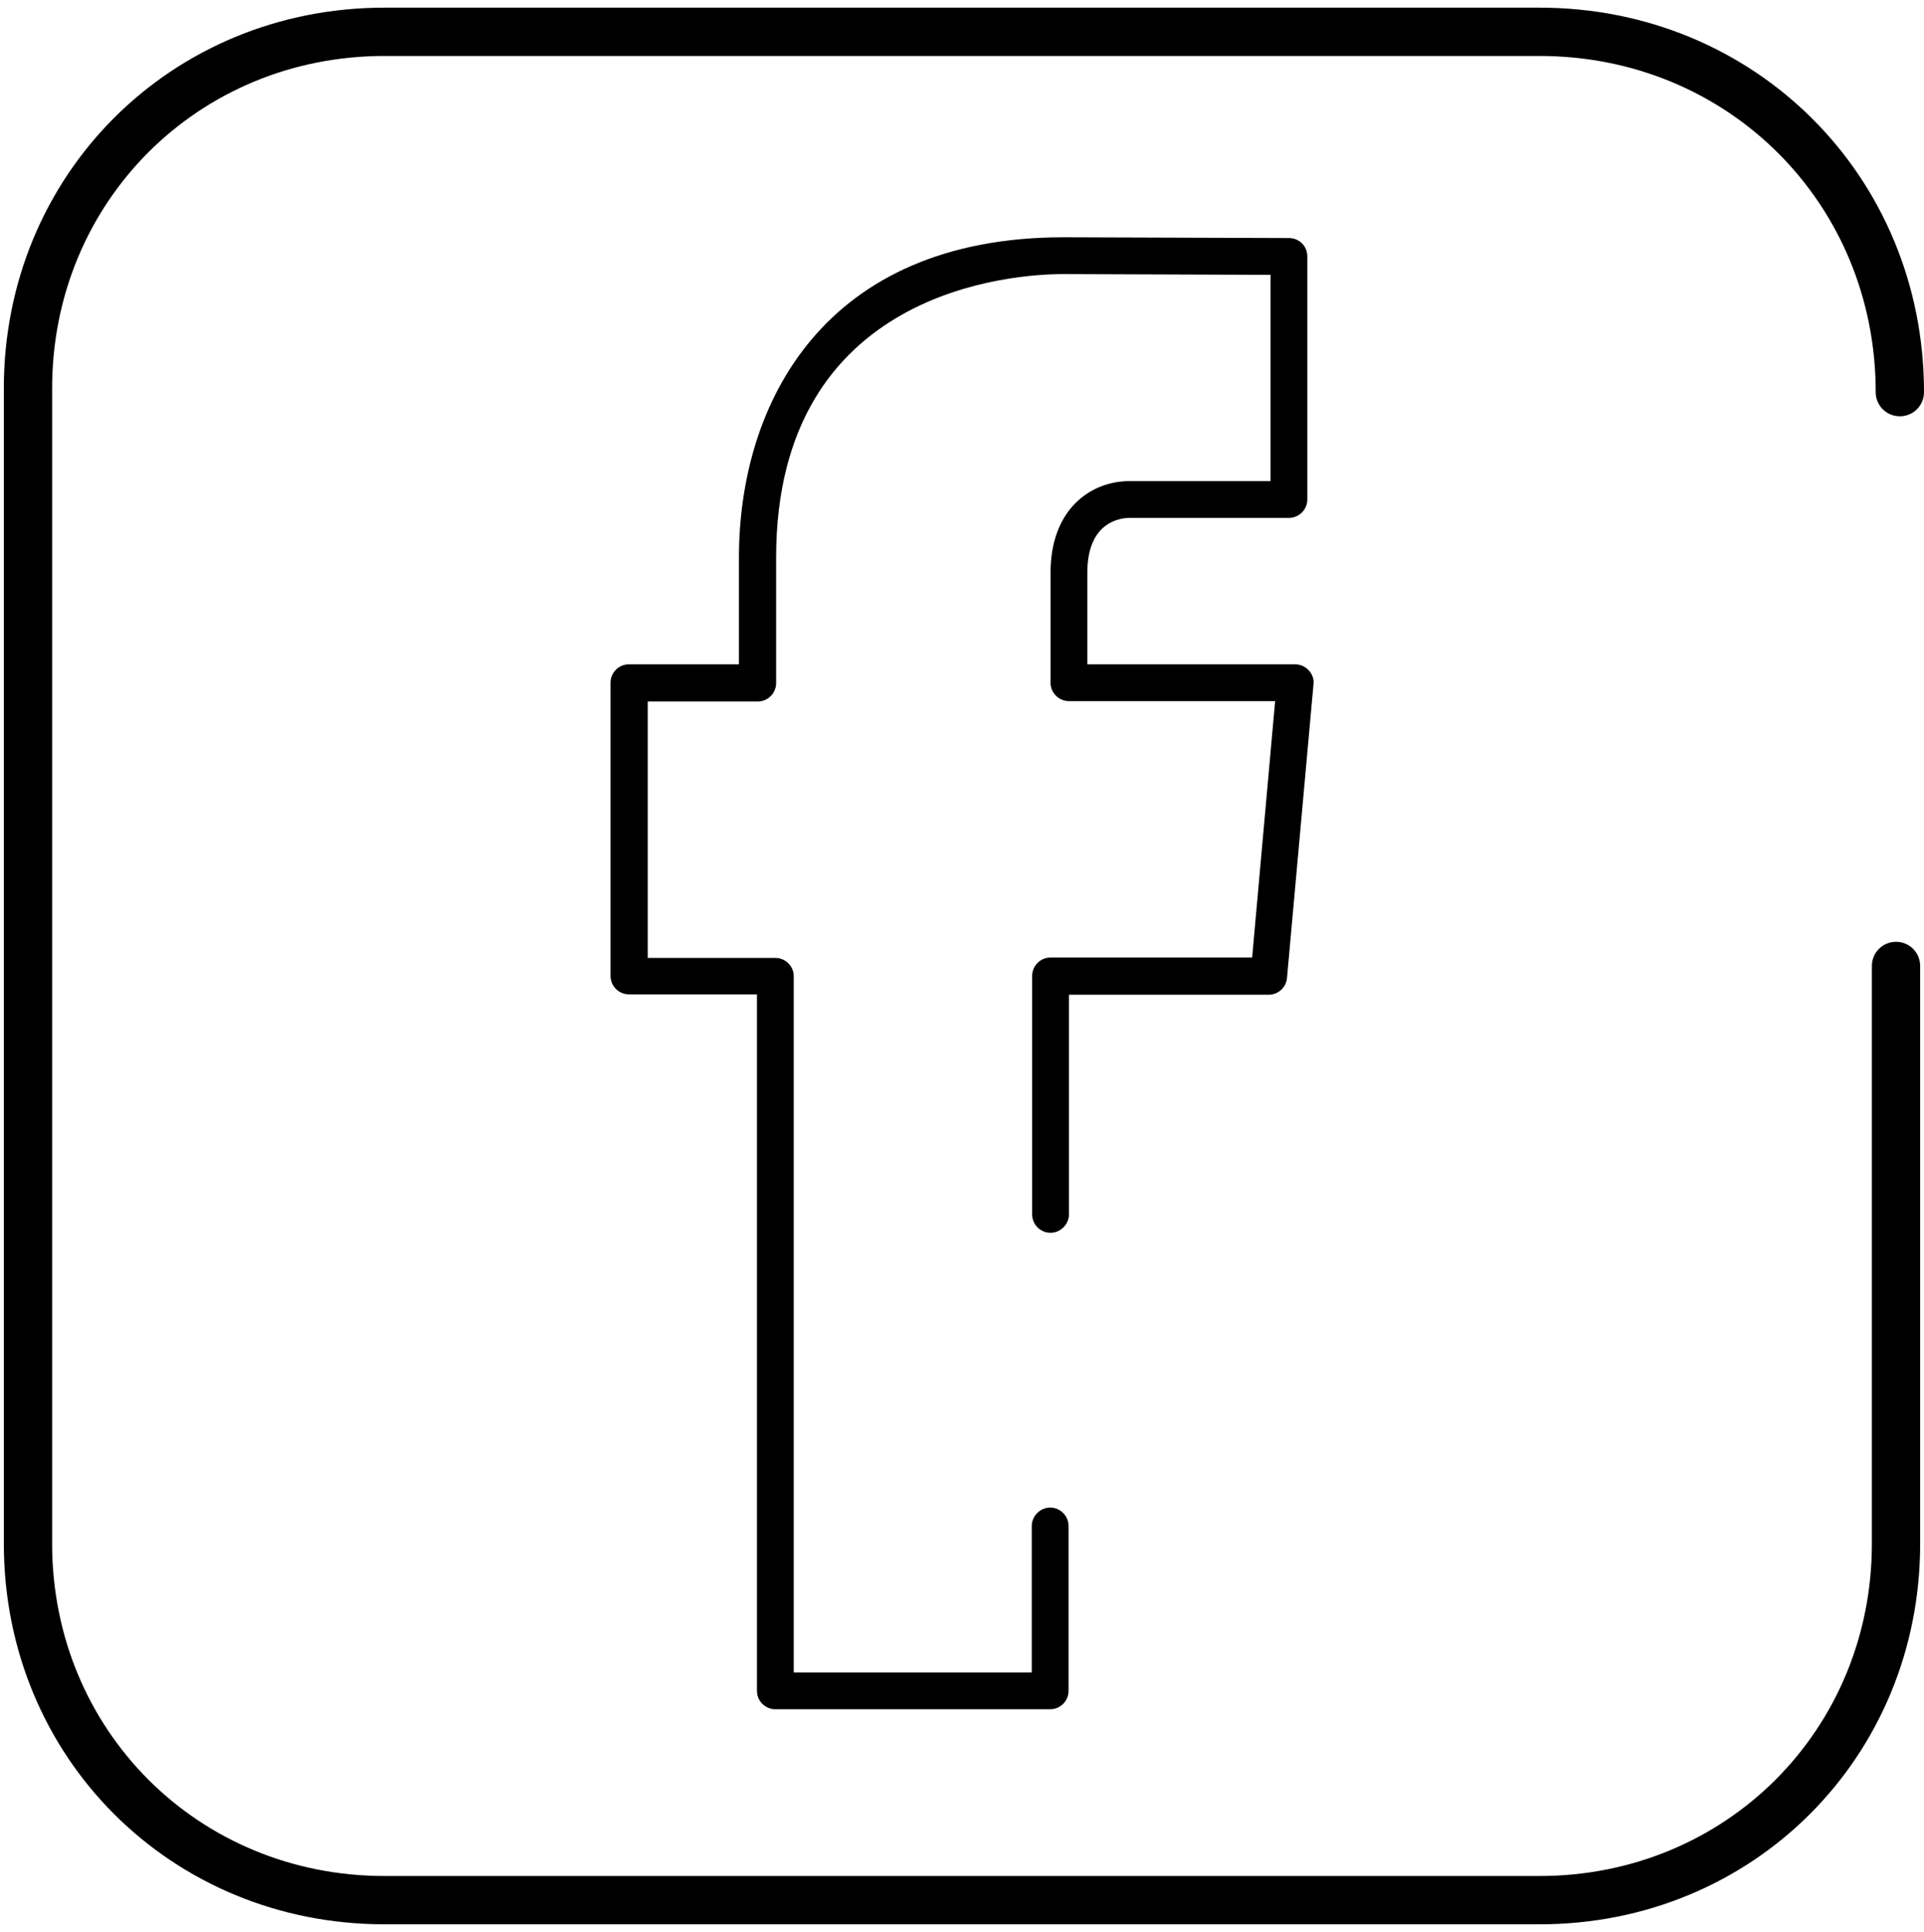
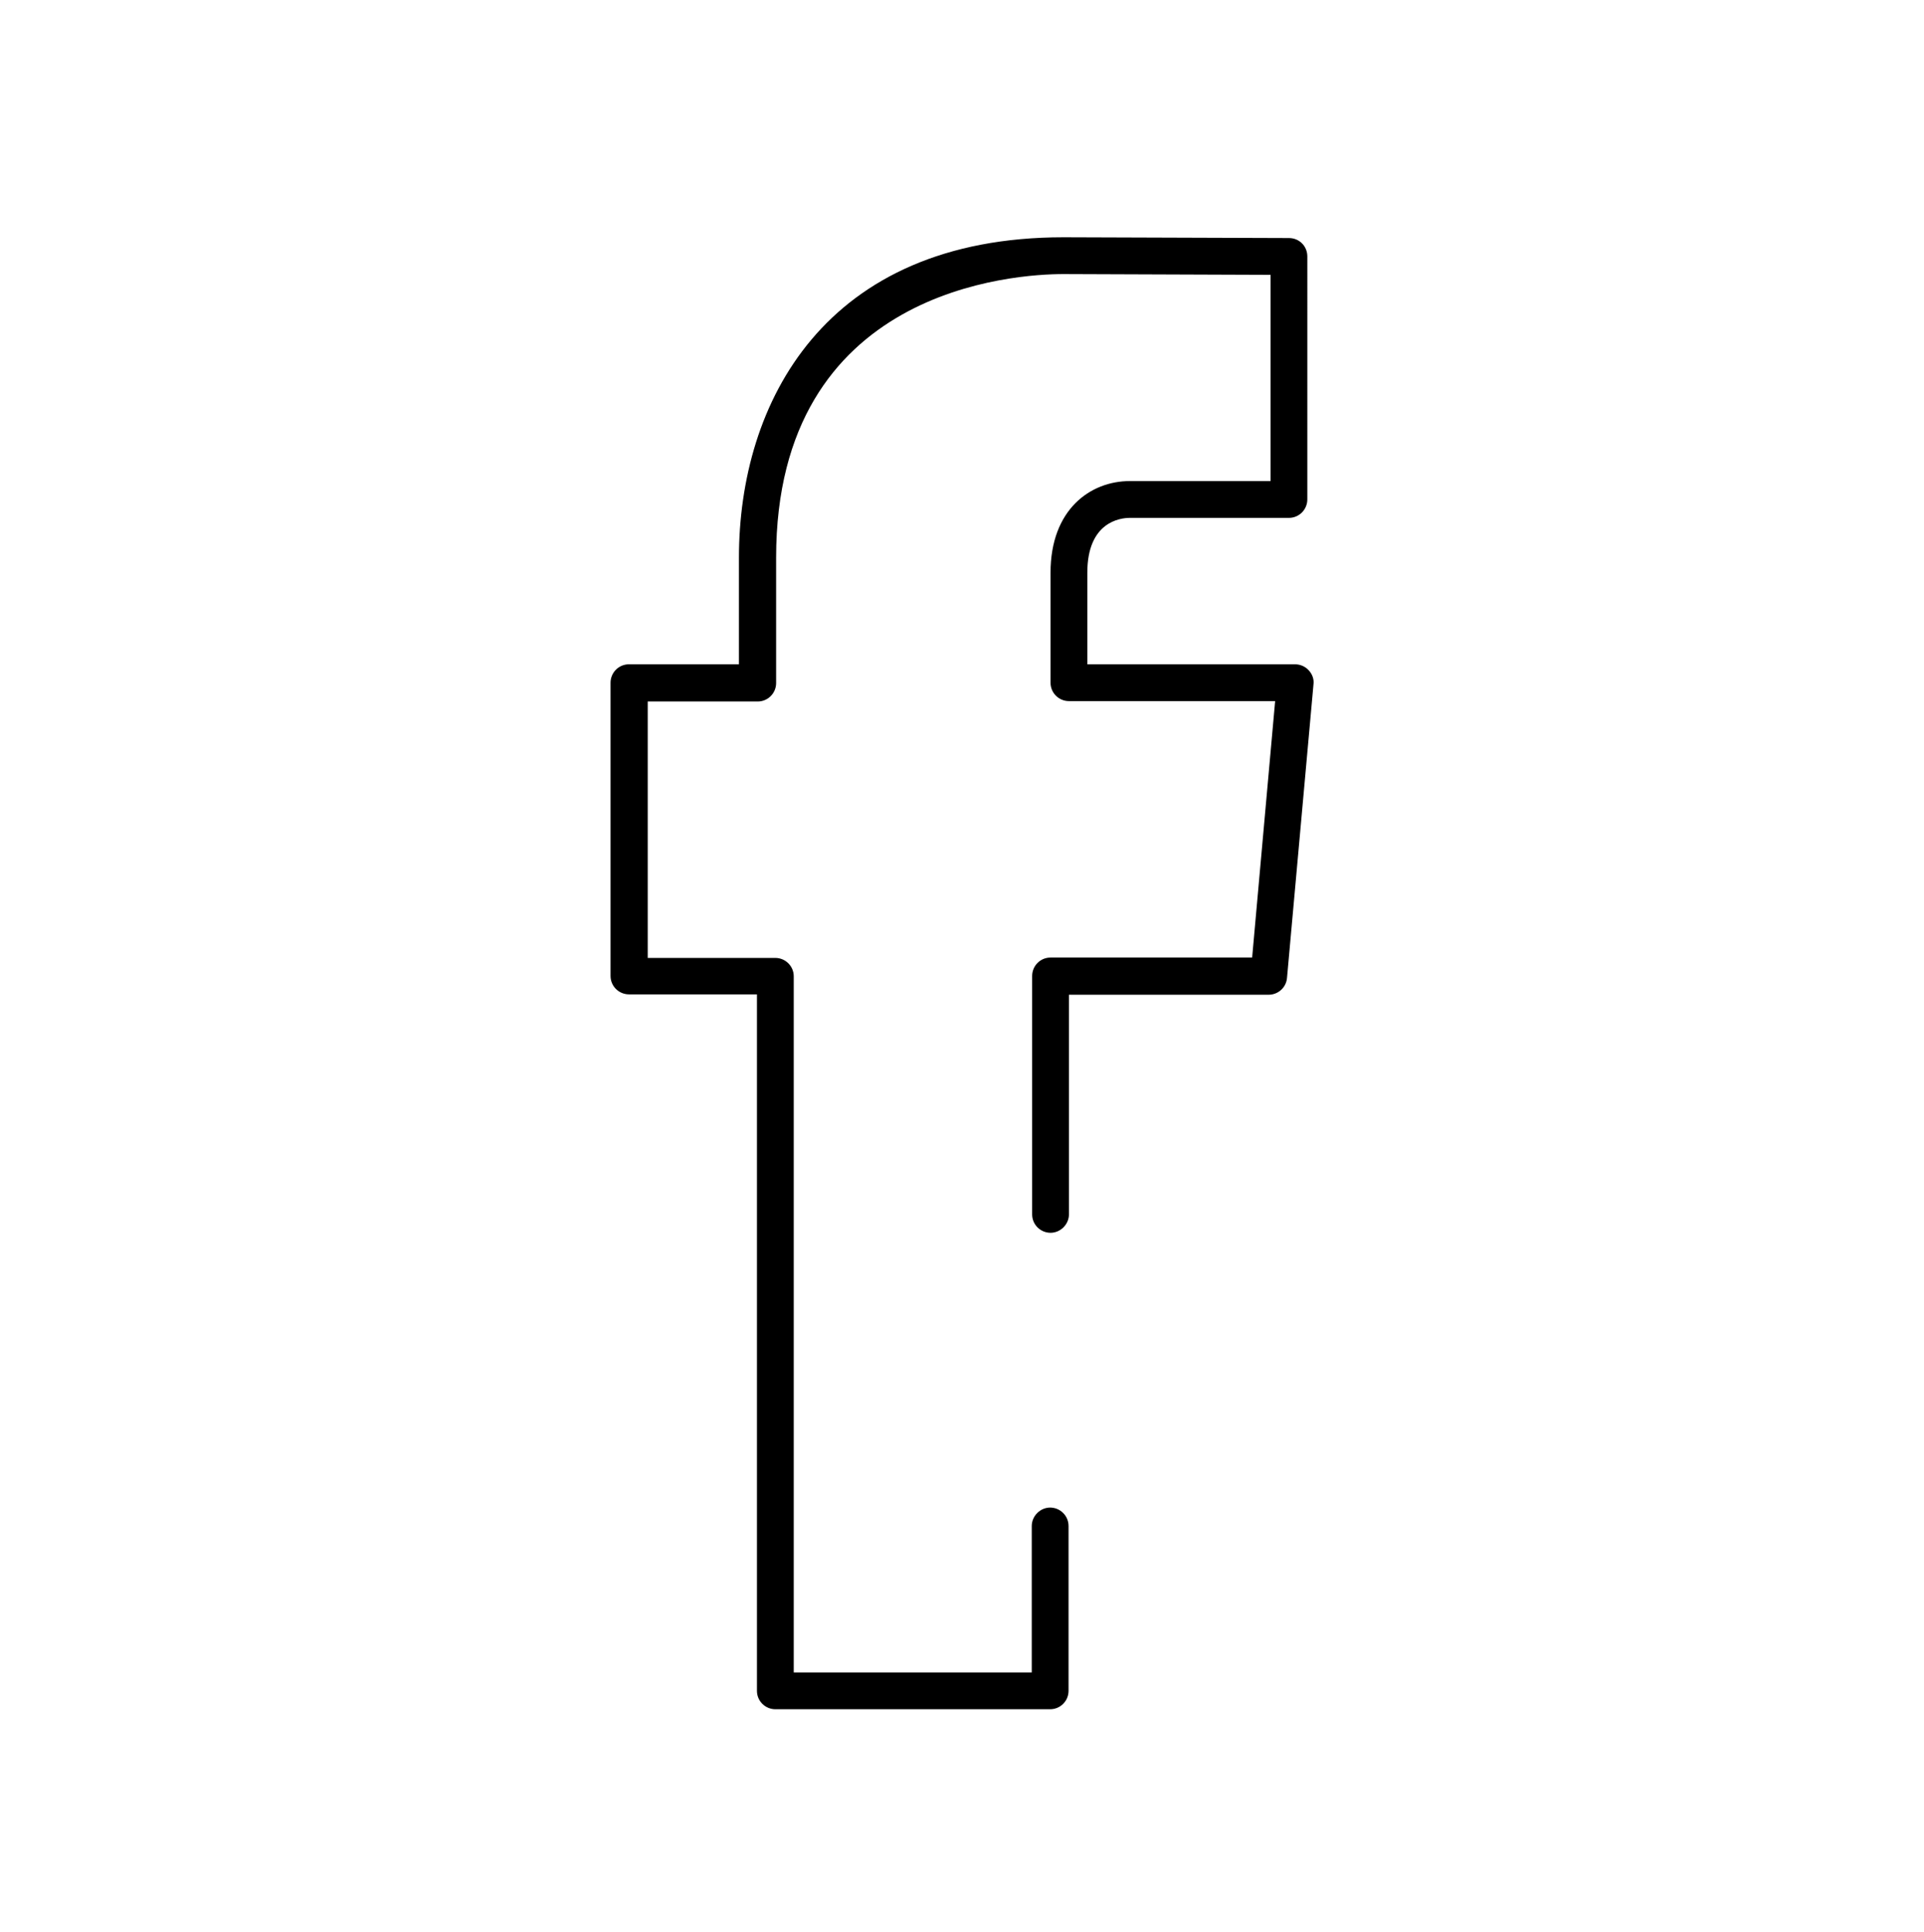
<svg xmlns="http://www.w3.org/2000/svg" version="1.1" id="Layer_1" x="0px" y="0px" viewBox="0 0 502 504" style="enable-background:new 0 0 502 504;" xml:space="preserve">
  <g>
    <g>
-       <path d="M494.7,245.7c-3.5,0-6.3,2.8-6.3,6.3v150.7c0,48.6-38.1,86.7-86.7,86.7H100.3c-48.6,0-86.7-38.1-86.7-86.7V101.3    c0-48.6,38.1-86.7,86.7-86.7h301.4c49.2,0,87.7,38.5,87.7,87.7c0,3.5,2.8,6.3,6.3,6.3s6.3-2.8,6.3-6.3C502,46,457.9,2,401.7,2    H100.3C44.6,2,1,45.6,1,101.3v301.4c0,55.7,43.6,99.3,99.3,99.3h301.4c55.7,0,99.3-43.6,99.3-99.3V252    C501,248.5,498.2,245.7,494.7,245.7z" />
-     </g>
+       </g>
  </g>
  <g>
    <g>
      <path d="M341.5,174.9c-0.9-1-2.2-1.6-3.6-1.6h-54.2v-23.9c0-13.2,8.5-14.3,11.1-14.3h41.5c2.7,0,4.8-2.2,4.8-4.8V66.9    c0-2.7-2.1-4.8-4.8-4.8l-58.8-0.2c-62.4,0-84.7,43.2-84.7,83.6v27.8h-28.7c-2.7,0-4.8,2.2-4.8,4.8v76.5c0,2.7,2.2,4.8,4.8,4.8    h33.4v181.7c0,2.7,2.2,4.8,4.8,4.8H274c2.7,0,4.8-2.2,4.8-4.8v-43c0-2.7-2.2-4.8-4.8-4.8s-4.8,2.2-4.8,4.8v38.2h-62.1V254.7    c0-2.7-2.2-4.8-4.8-4.8H169V183h28.7c2.7,0,4.8-2.2,4.8-4.8v-32.7c0-70.4,62.5-74,75-74l54,0.2v53.8h-36.7    c-10.3,0-20.7,7.4-20.7,23.9v28.7c0,2.7,2.2,4.8,4.8,4.8h53.8l-6,66.9h-52.6c-2.7,0-4.8,2.2-4.8,4.8v62.2c0,2.7,2.2,4.8,4.8,4.8    s4.8-2.2,4.8-4.8v-57.3H331c2.5,0,4.6-1.9,4.8-4.4l6.9-76.5C342.9,177.2,342.4,175.9,341.5,174.9z" />
    </g>
  </g>
</svg>